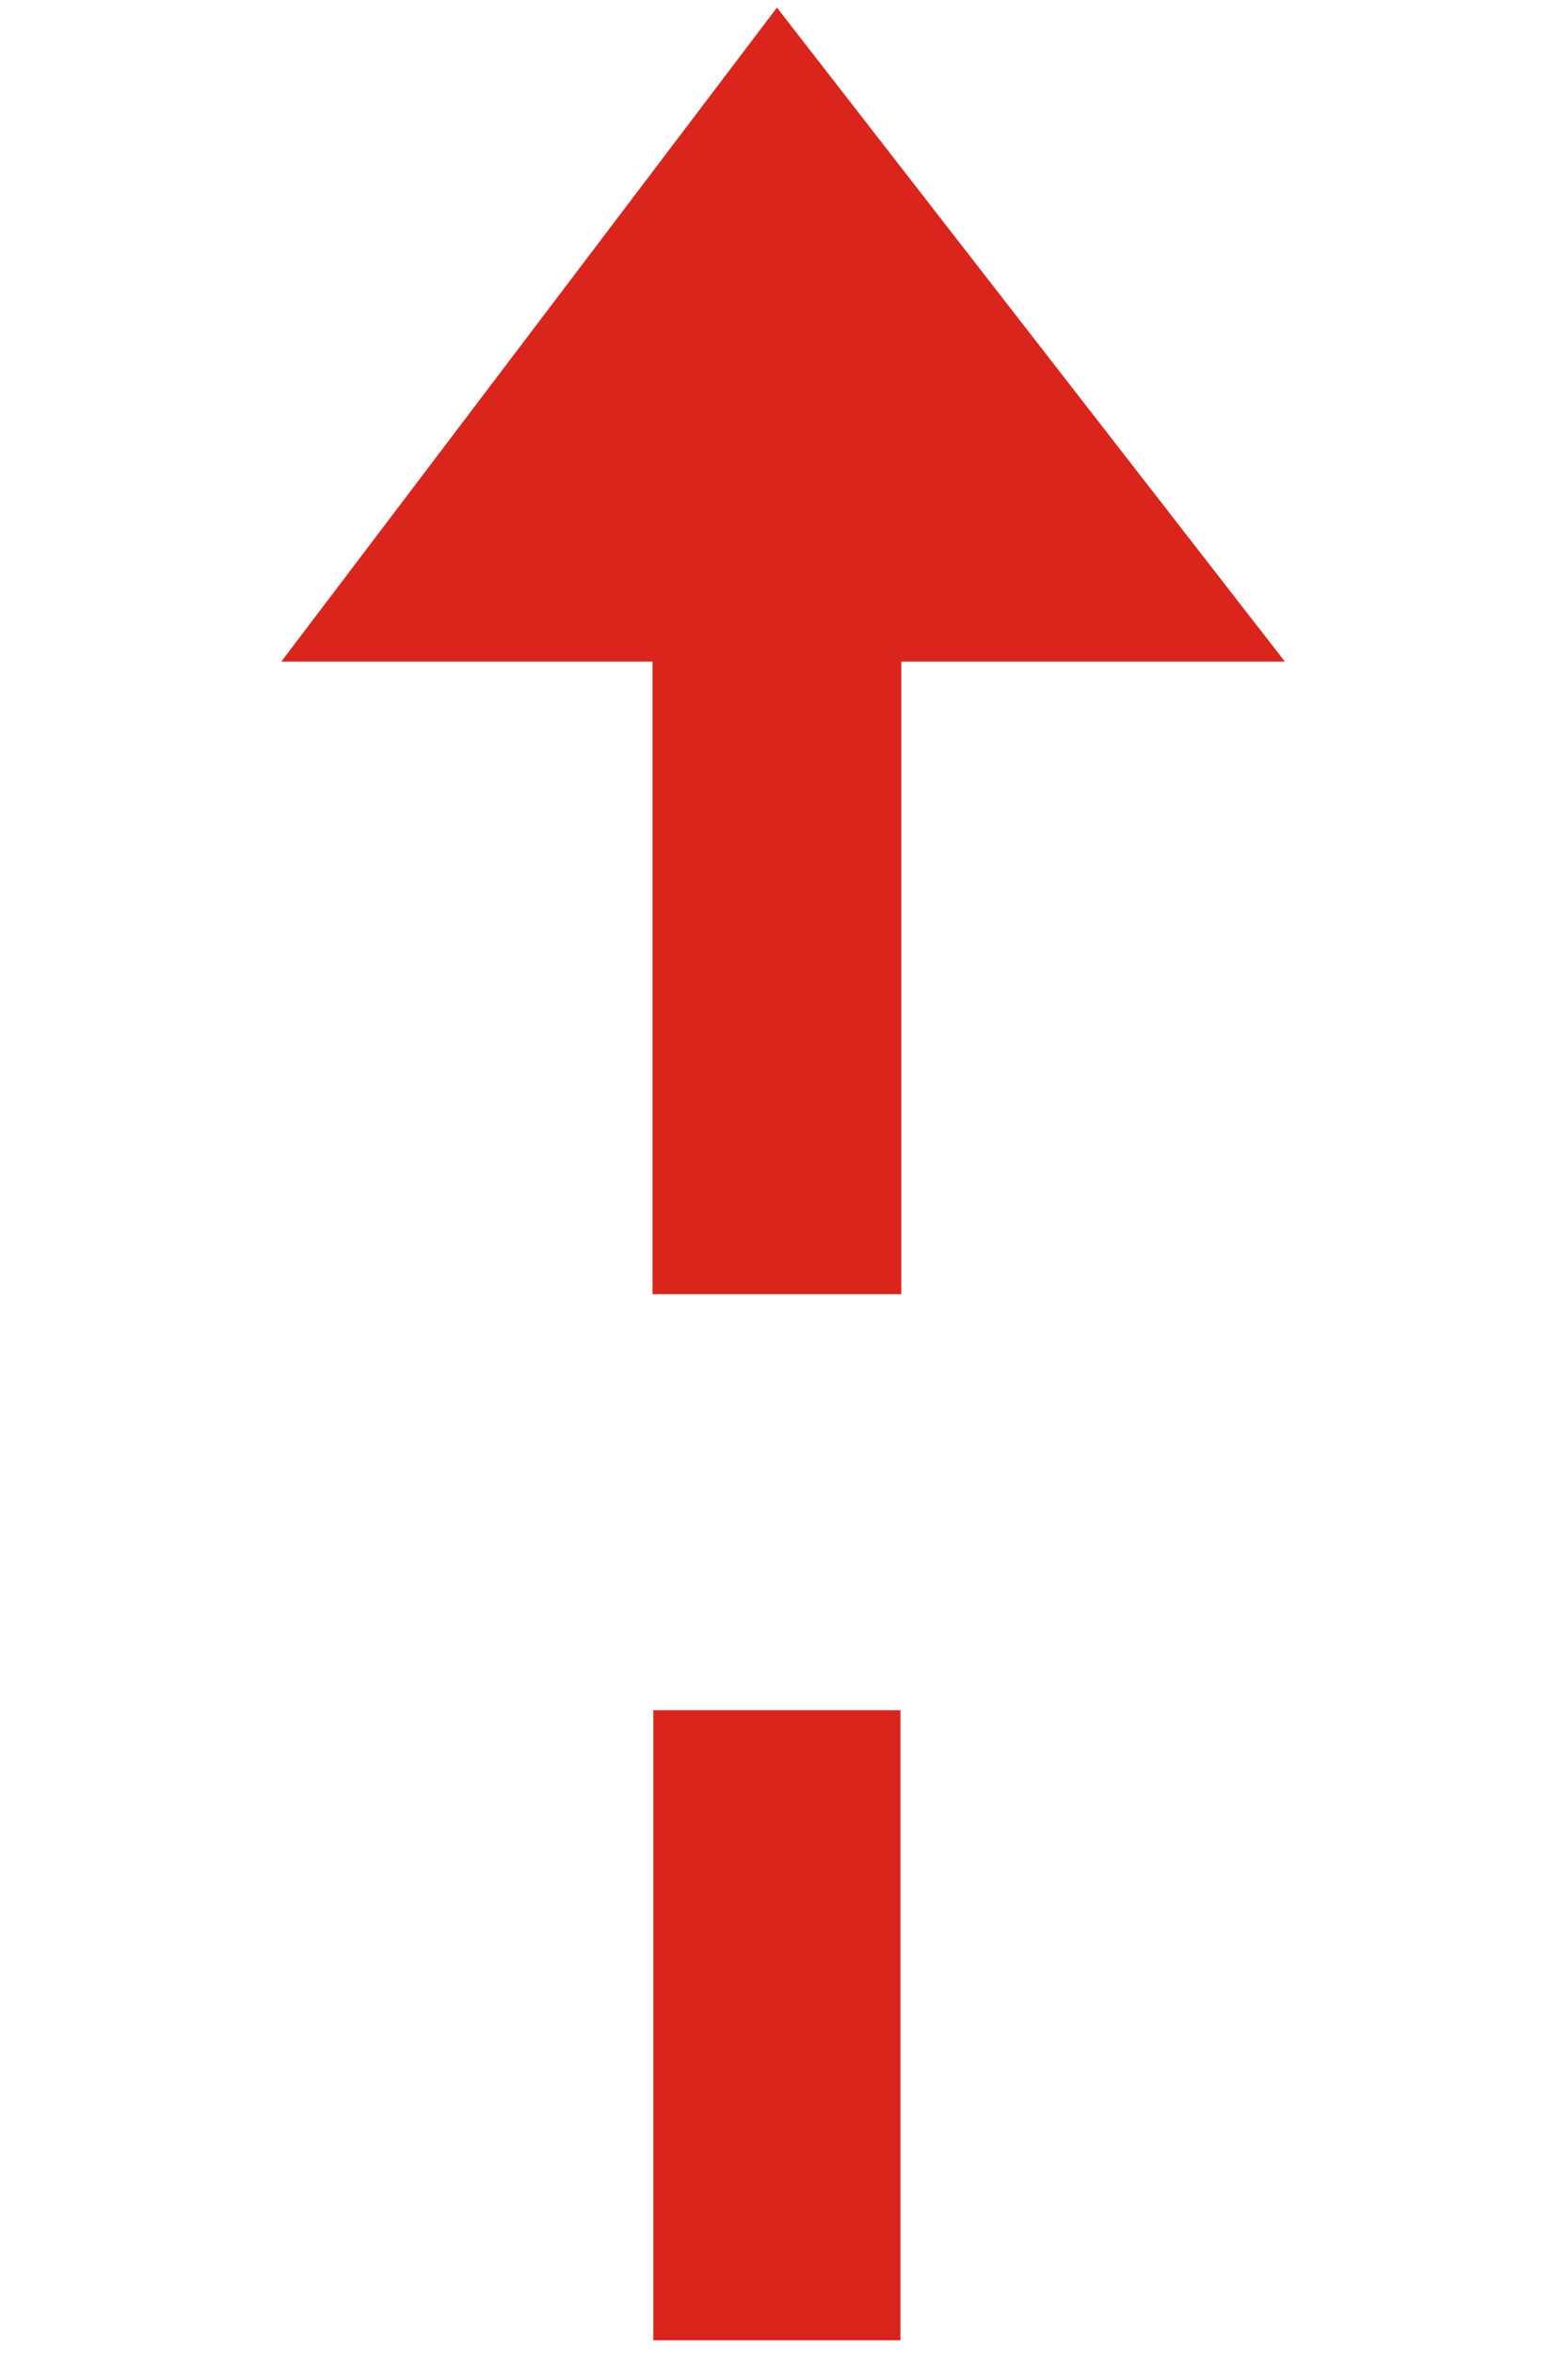
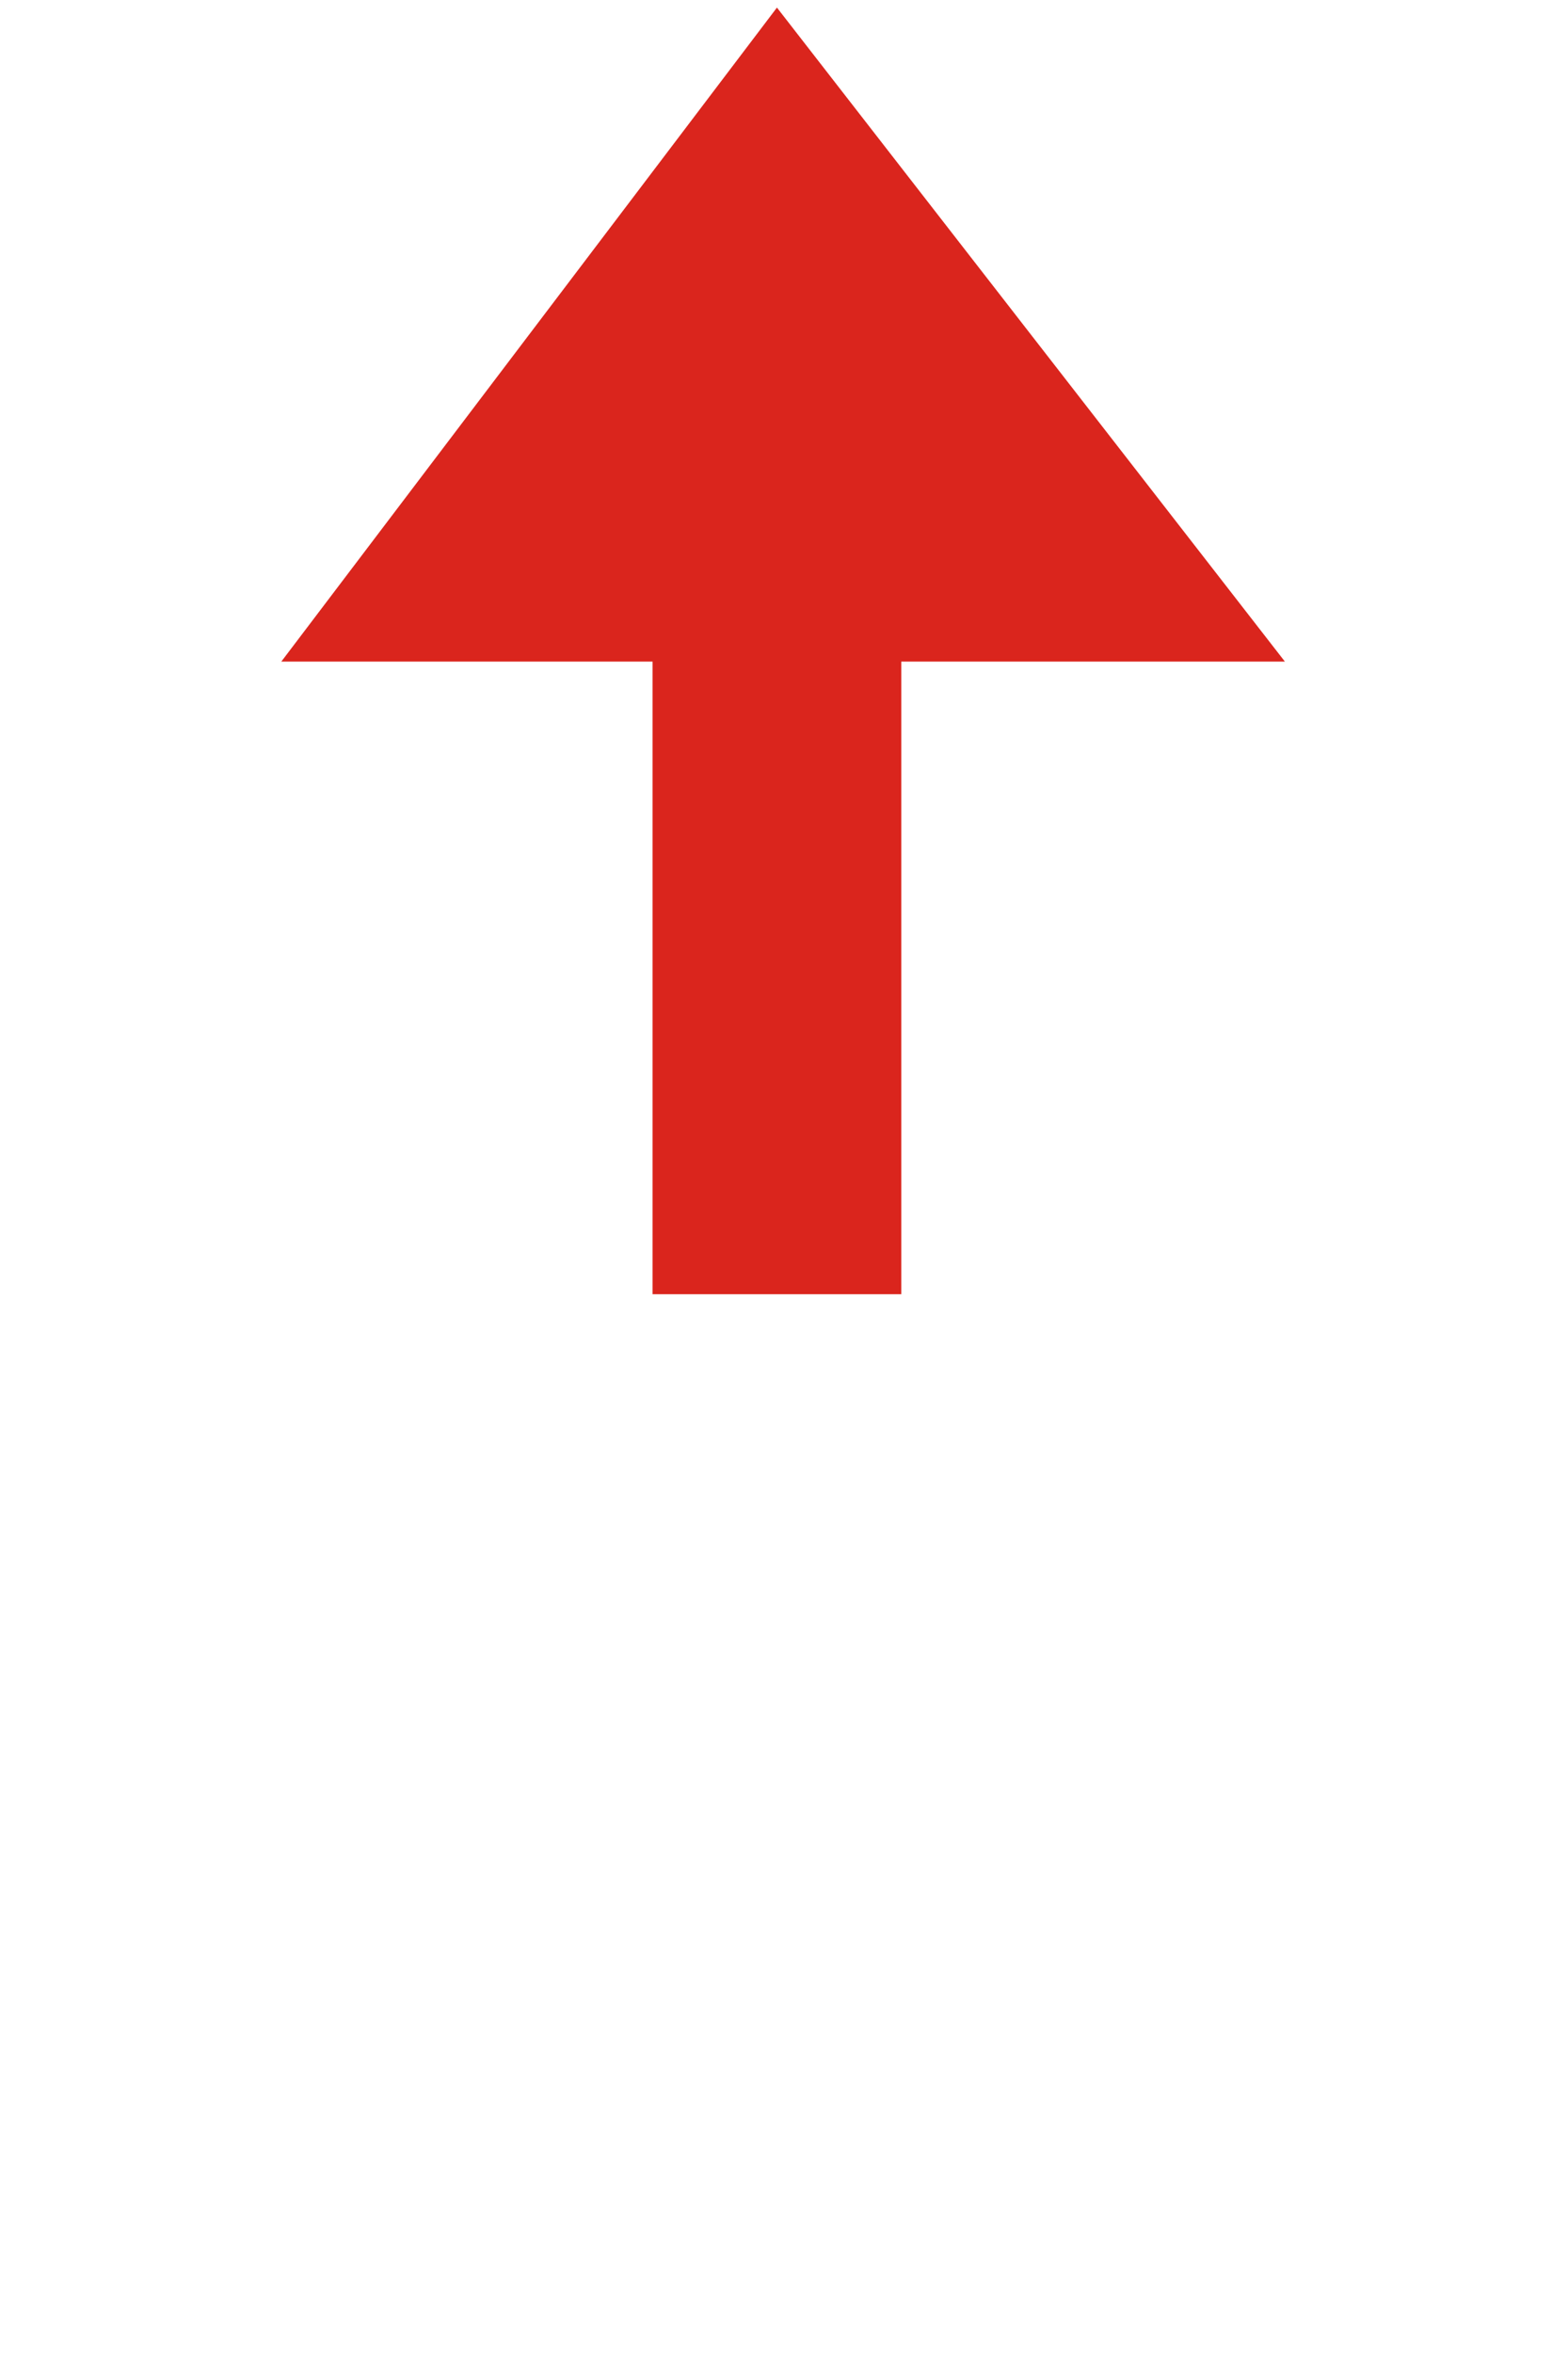
<svg xmlns="http://www.w3.org/2000/svg" xml:space="preserve" width="24in" height="36in" style="shape-rendering:geometricPrecision; text-rendering:geometricPrecision; image-rendering:optimizeQuality; fill-rule:evenodd; clip-rule:evenodd" viewBox="0 0 24 36">
  <defs>
    <style type="text/css">
   
    .str1 {stroke:#DA251D;stroke-width:0.003}
    .str0 {stroke:#DA251D;stroke-width:0.028}
    .fil0 {fill:#DA251D}
   
  </style>
  </defs>
  <g id="Layer_x0020_1">
    <g id="_177135720">
      <polygon id="_54777344" class="fil0 str0" points="4.334,10.108 11.892,0.139 19.638,10.108 13.781,10.108 13.781,19.787 10.002,19.787 10.002,10.108 " />
-       <rect id="_52248824" class="fil0 str1" x="10.002" y="26.168" width="3.779" height="9.636" />
    </g>
  </g>
</svg>